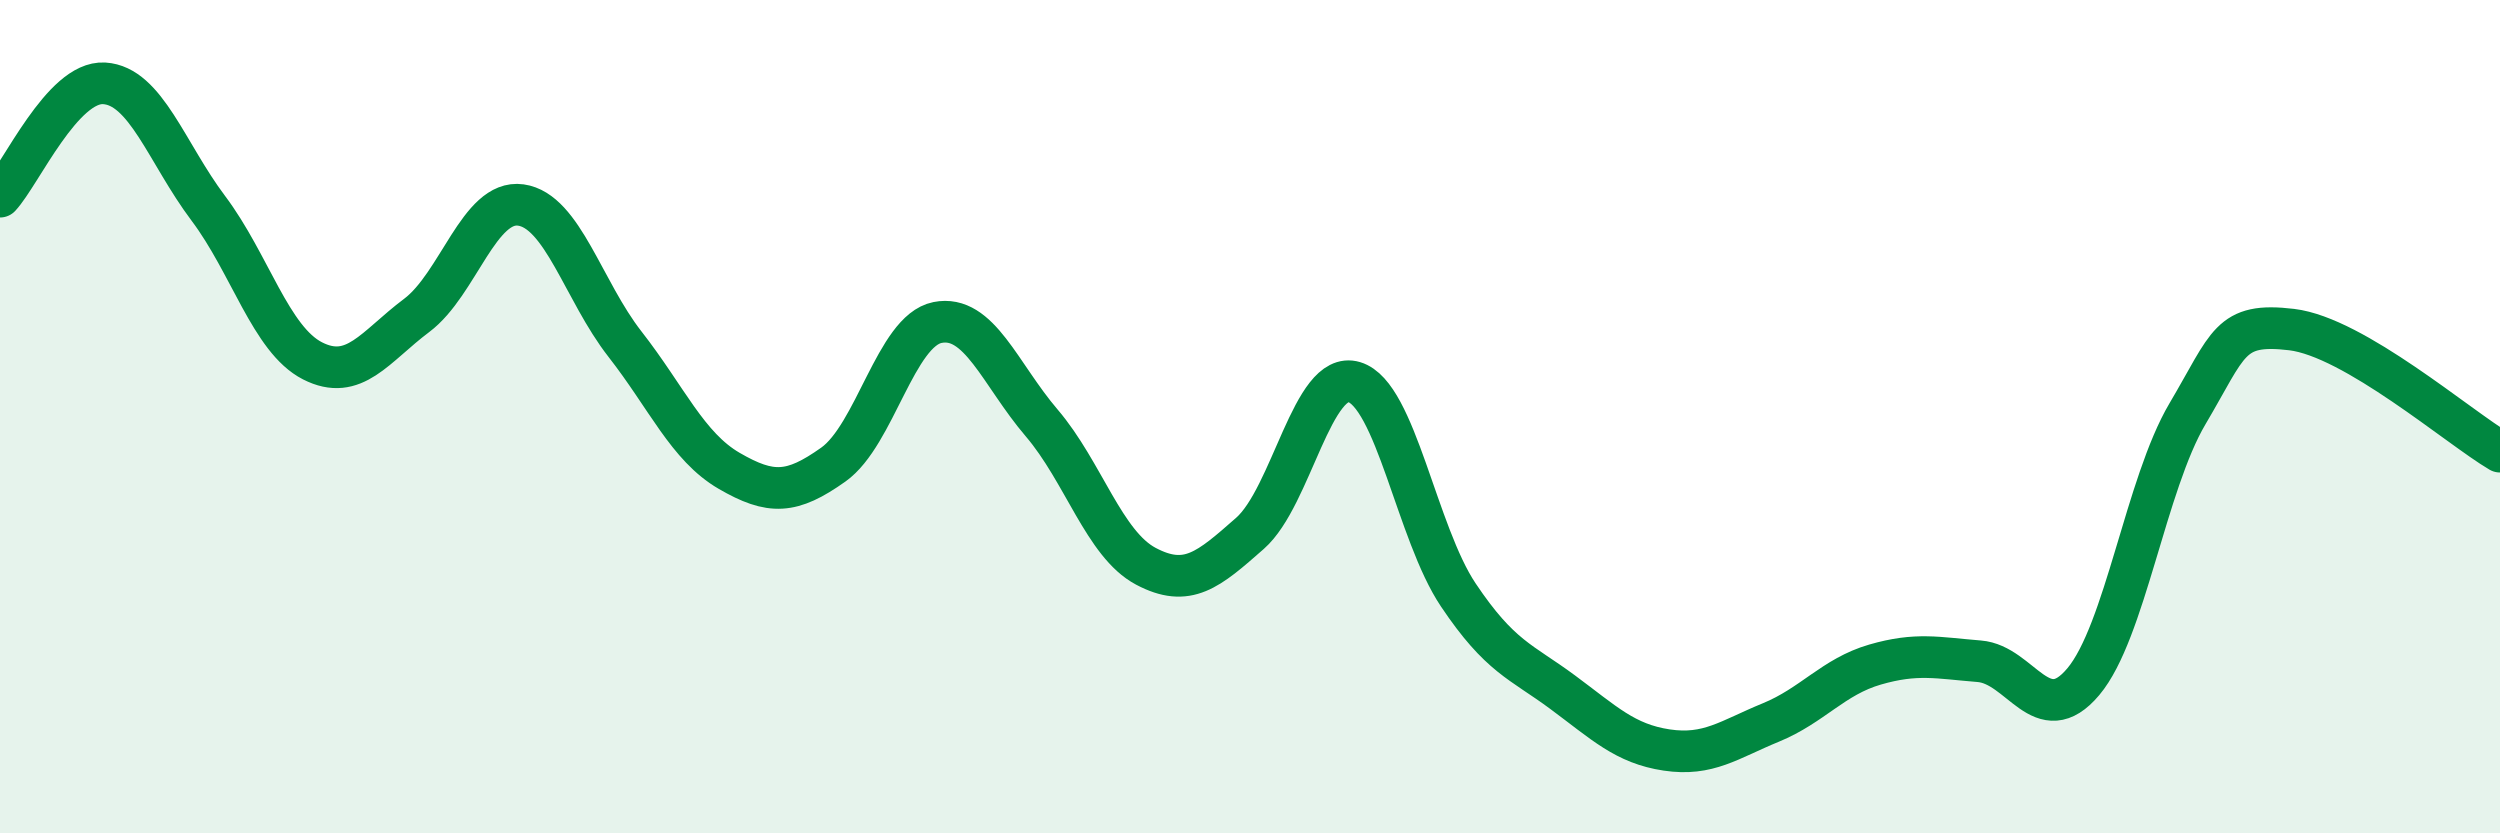
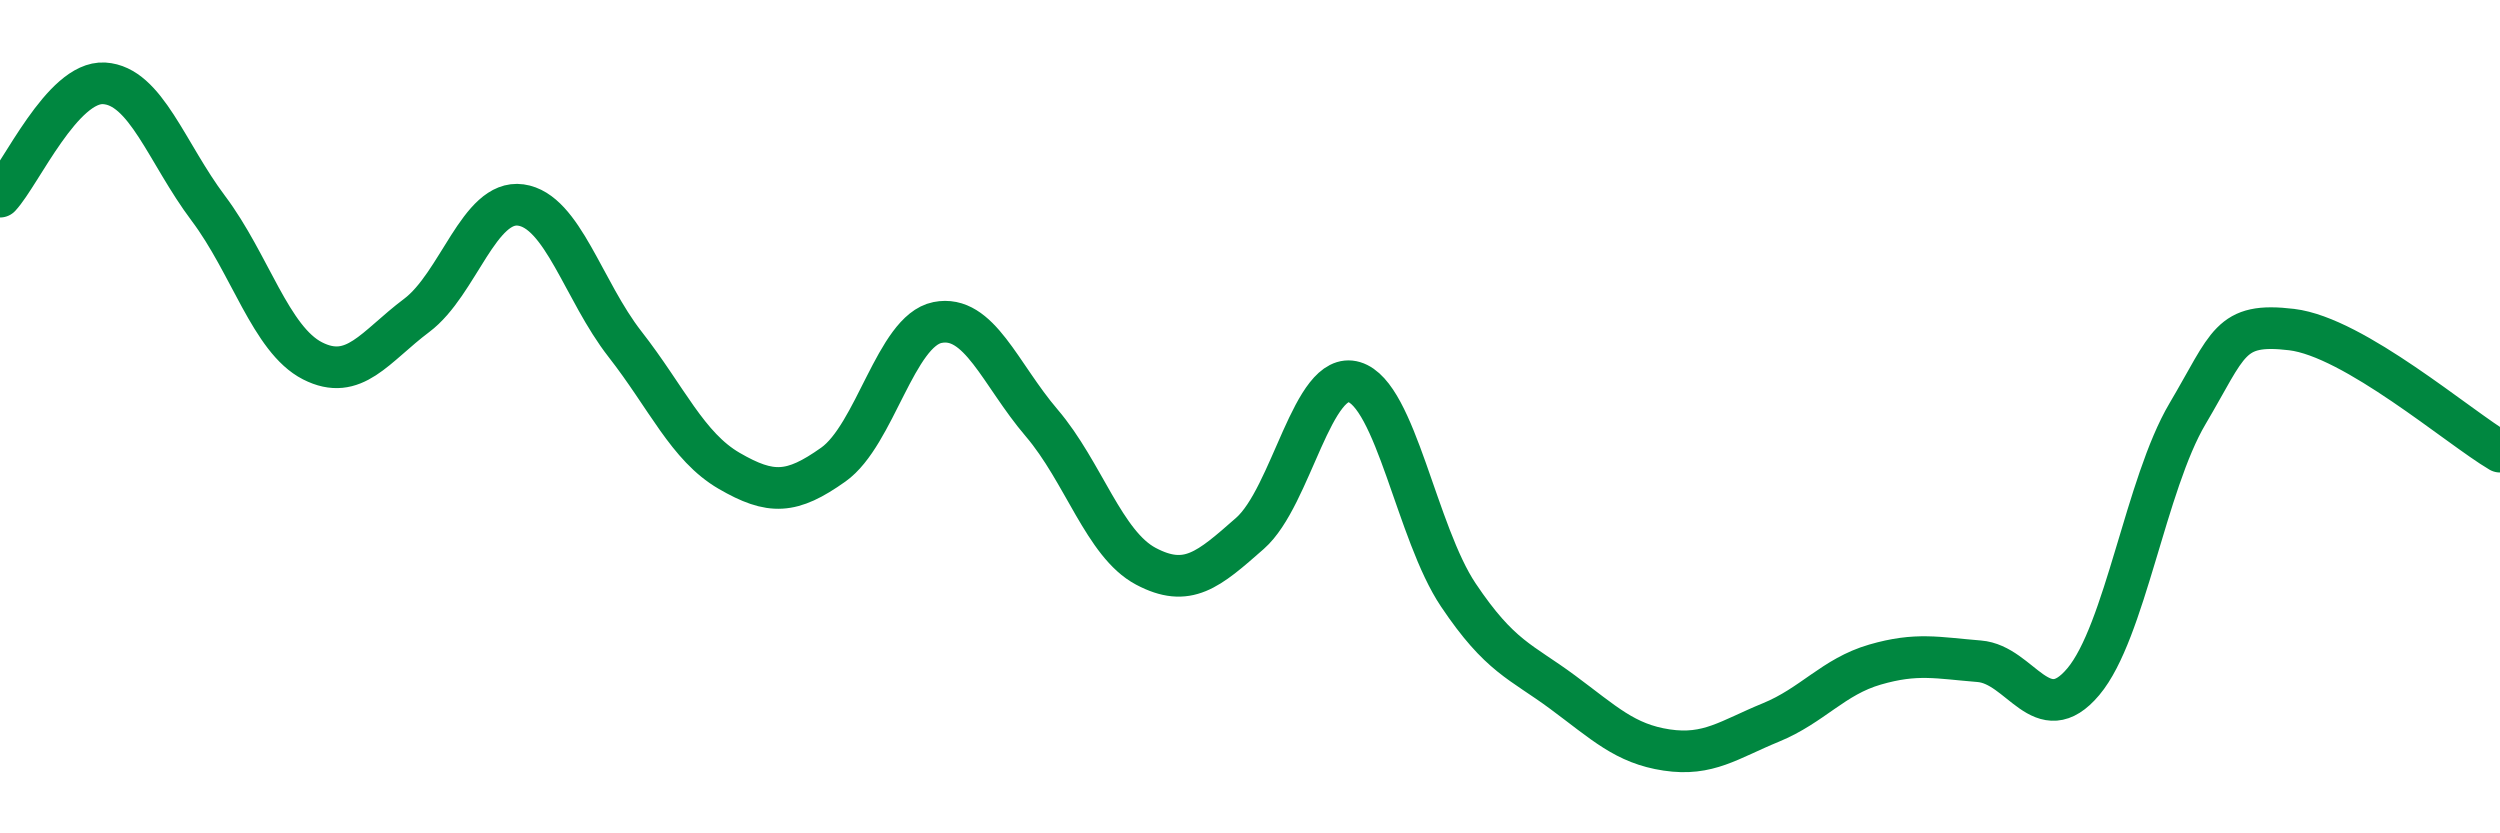
<svg xmlns="http://www.w3.org/2000/svg" width="60" height="20" viewBox="0 0 60 20">
-   <path d="M 0,4.72 C 0.5,4.18 1.5,1.94 2.5,2 C 3.5,2.06 4,3.67 5,5 C 6,6.33 6.5,8.15 7.5,8.66 C 8.5,9.17 9,8.32 10,7.57 C 11,6.82 11.5,4.78 12.5,4.92 C 13.5,5.06 14,6.98 15,8.26 C 16,9.54 16.5,10.72 17.5,11.3 C 18.5,11.88 19,11.86 20,11.15 C 21,10.44 21.5,7.94 22.5,7.74 C 23.5,7.54 24,8.98 25,10.15 C 26,11.32 26.5,13.06 27.5,13.59 C 28.5,14.12 29,13.68 30,12.8 C 31,11.92 31.5,8.87 32.5,9.17 C 33.5,9.47 34,12.79 35,14.28 C 36,15.77 36.5,15.87 37.5,16.61 C 38.5,17.35 39,17.85 40,18 C 41,18.15 41.5,17.75 42.5,17.34 C 43.5,16.93 44,16.24 45,15.95 C 46,15.66 46.5,15.79 47.5,15.87 C 48.5,15.95 49,17.55 50,16.36 C 51,15.17 51.5,11.62 52.5,9.93 C 53.5,8.24 53.5,7.73 55,7.91 C 56.5,8.09 59,10.25 60,10.84L60 20L0 20Z" fill="#008740" opacity="0.1" stroke-linecap="round" stroke-linejoin="round" />
  <path d="M 0,4.72 C 0.5,4.18 1.5,1.94 2.5,2 C 3.5,2.06 4,3.67 5,5 C 6,6.33 6.5,8.15 7.5,8.66 C 8.5,9.17 9,8.32 10,7.57 C 11,6.82 11.5,4.78 12.5,4.92 C 13.5,5.06 14,6.98 15,8.26 C 16,9.54 16.5,10.72 17.5,11.3 C 18.5,11.88 19,11.86 20,11.15 C 21,10.44 21.5,7.94 22.5,7.74 C 23.5,7.54 24,8.98 25,10.15 C 26,11.32 26.5,13.06 27.5,13.59 C 28.5,14.12 29,13.68 30,12.8 C 31,11.92 31.5,8.87 32.5,9.17 C 33.5,9.47 34,12.79 35,14.28 C 36,15.77 36.5,15.87 37.5,16.61 C 38.5,17.35 39,17.85 40,18 C 41,18.15 41.5,17.75 42.5,17.34 C 43.5,16.93 44,16.24 45,15.95 C 46,15.66 46.5,15.79 47.5,15.87 C 48.5,15.95 49,17.55 50,16.36 C 51,15.17 51.5,11.62 52.5,9.93 C 53.5,8.24 53.5,7.73 55,7.91 C 56.5,8.09 59,10.25 60,10.84" stroke="#008740" stroke-width="1" fill="none" stroke-linecap="round" stroke-linejoin="round" />
</svg>